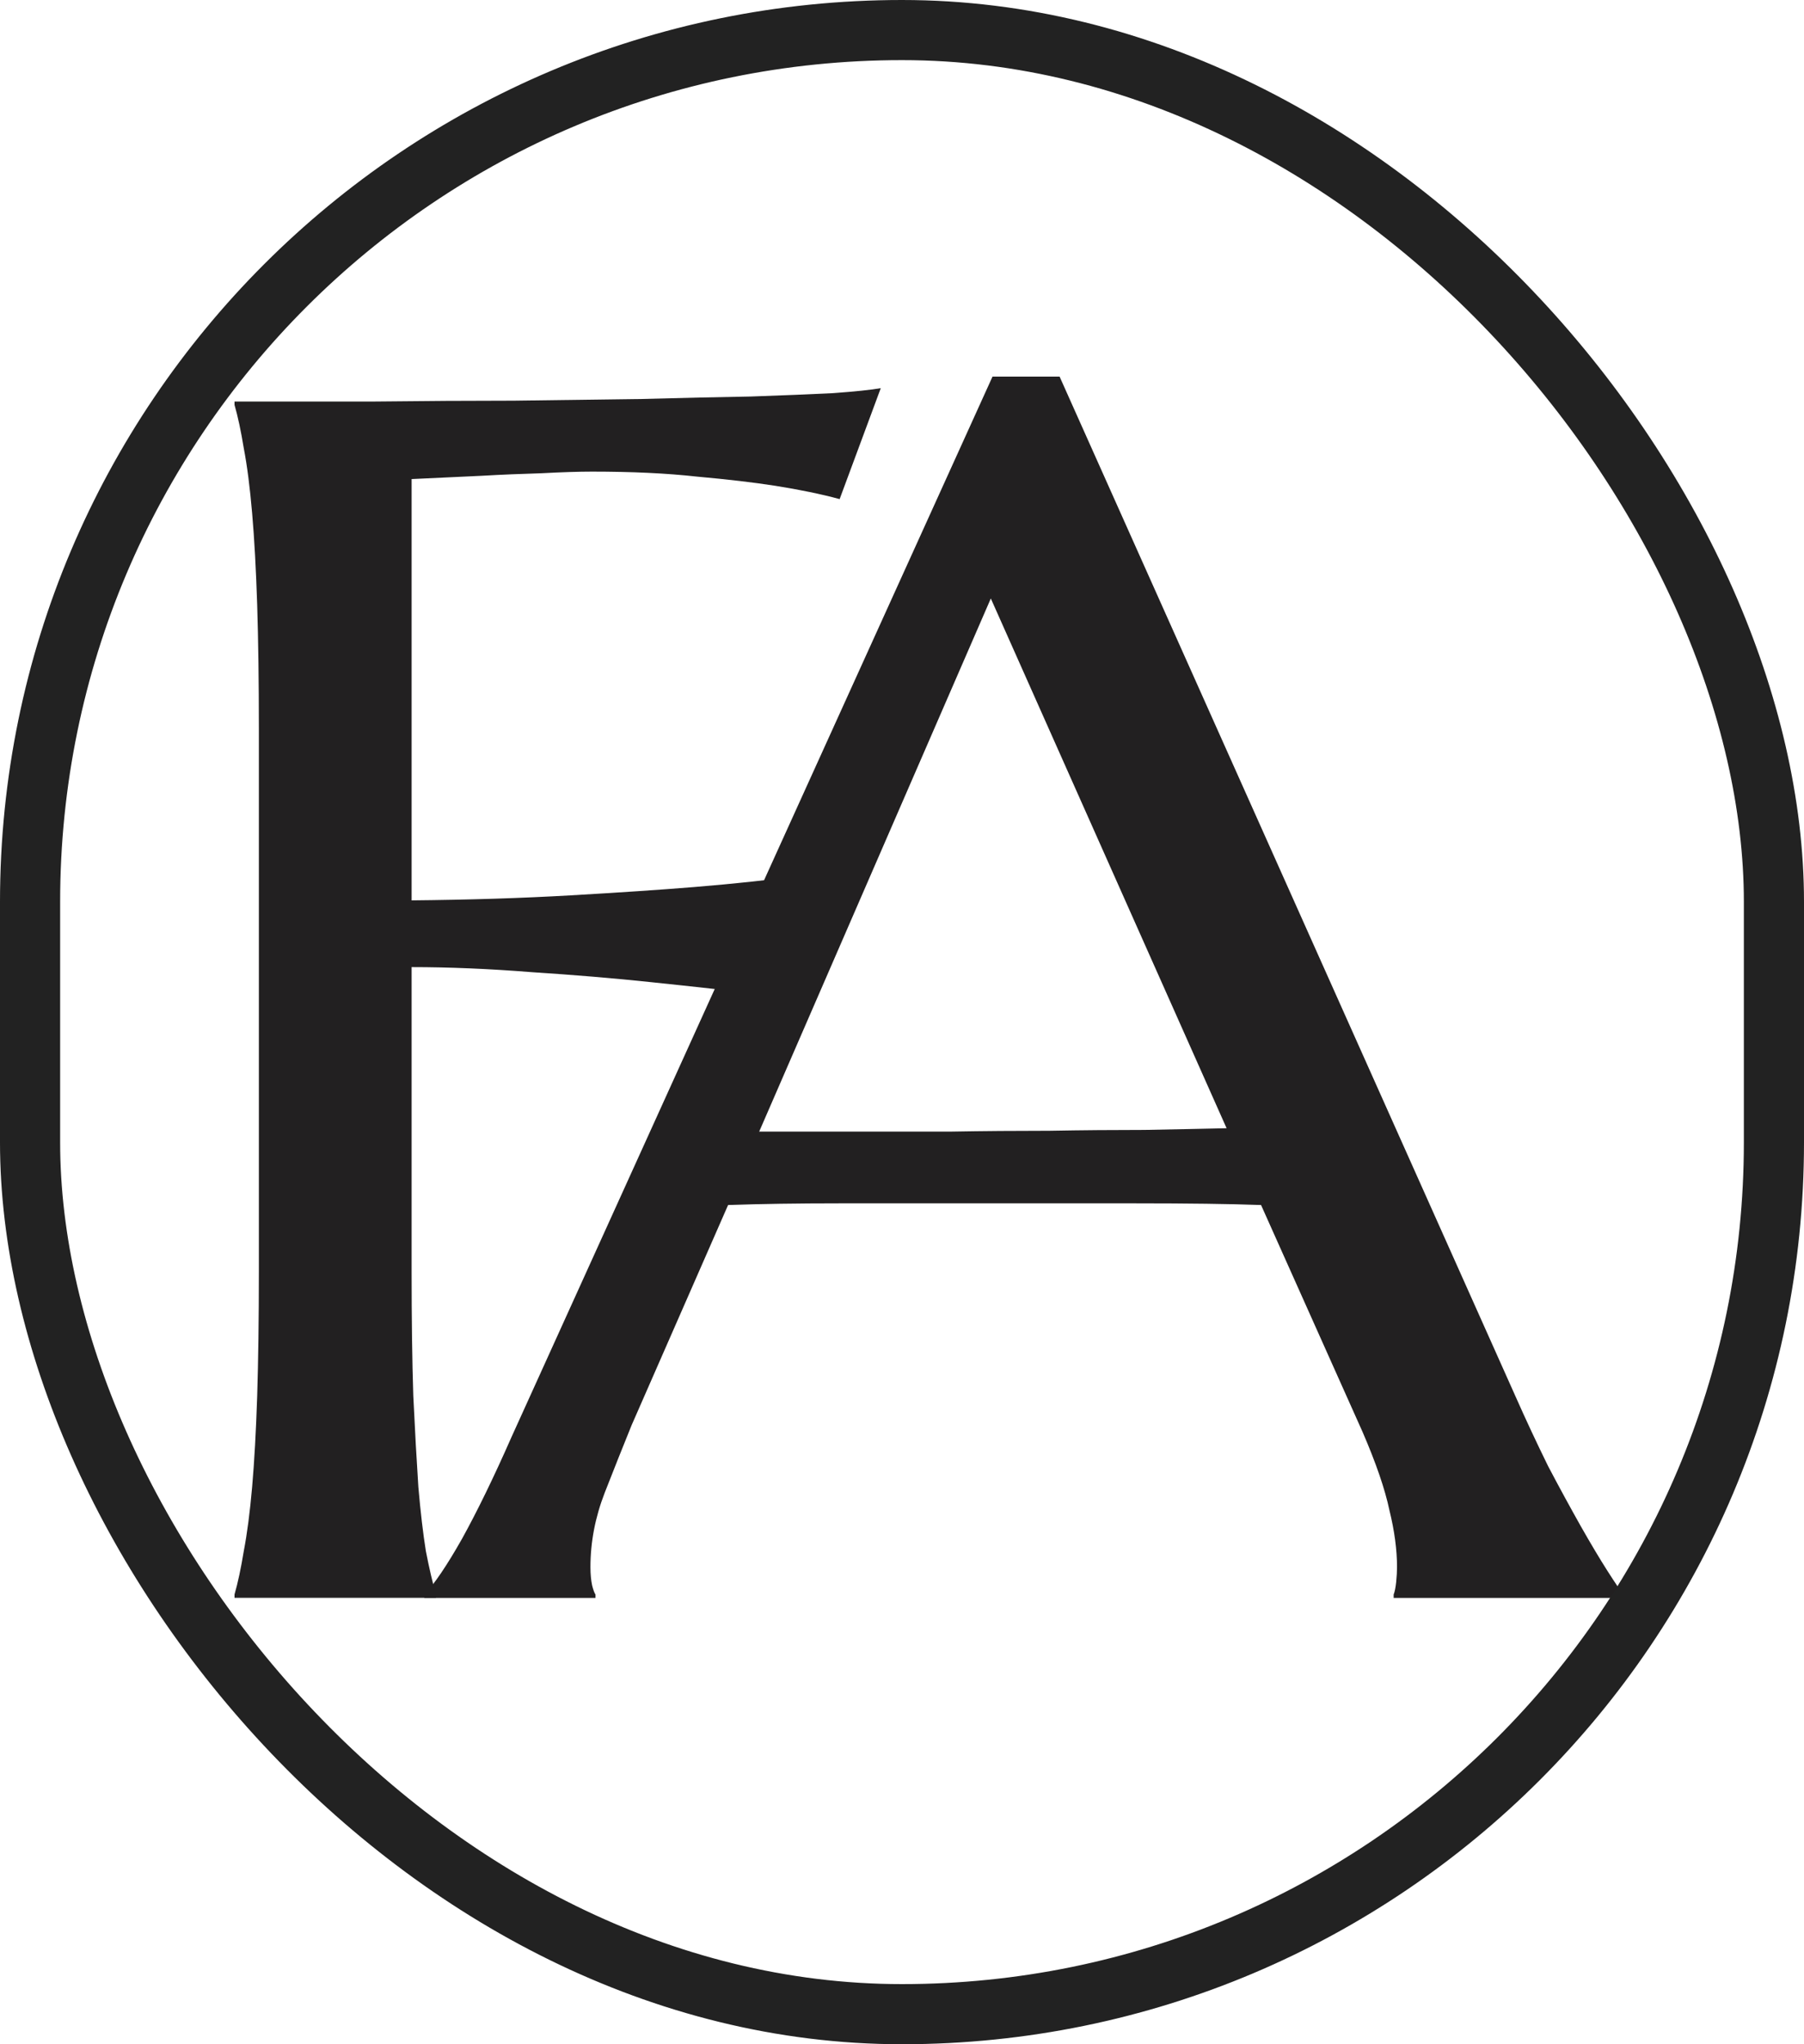
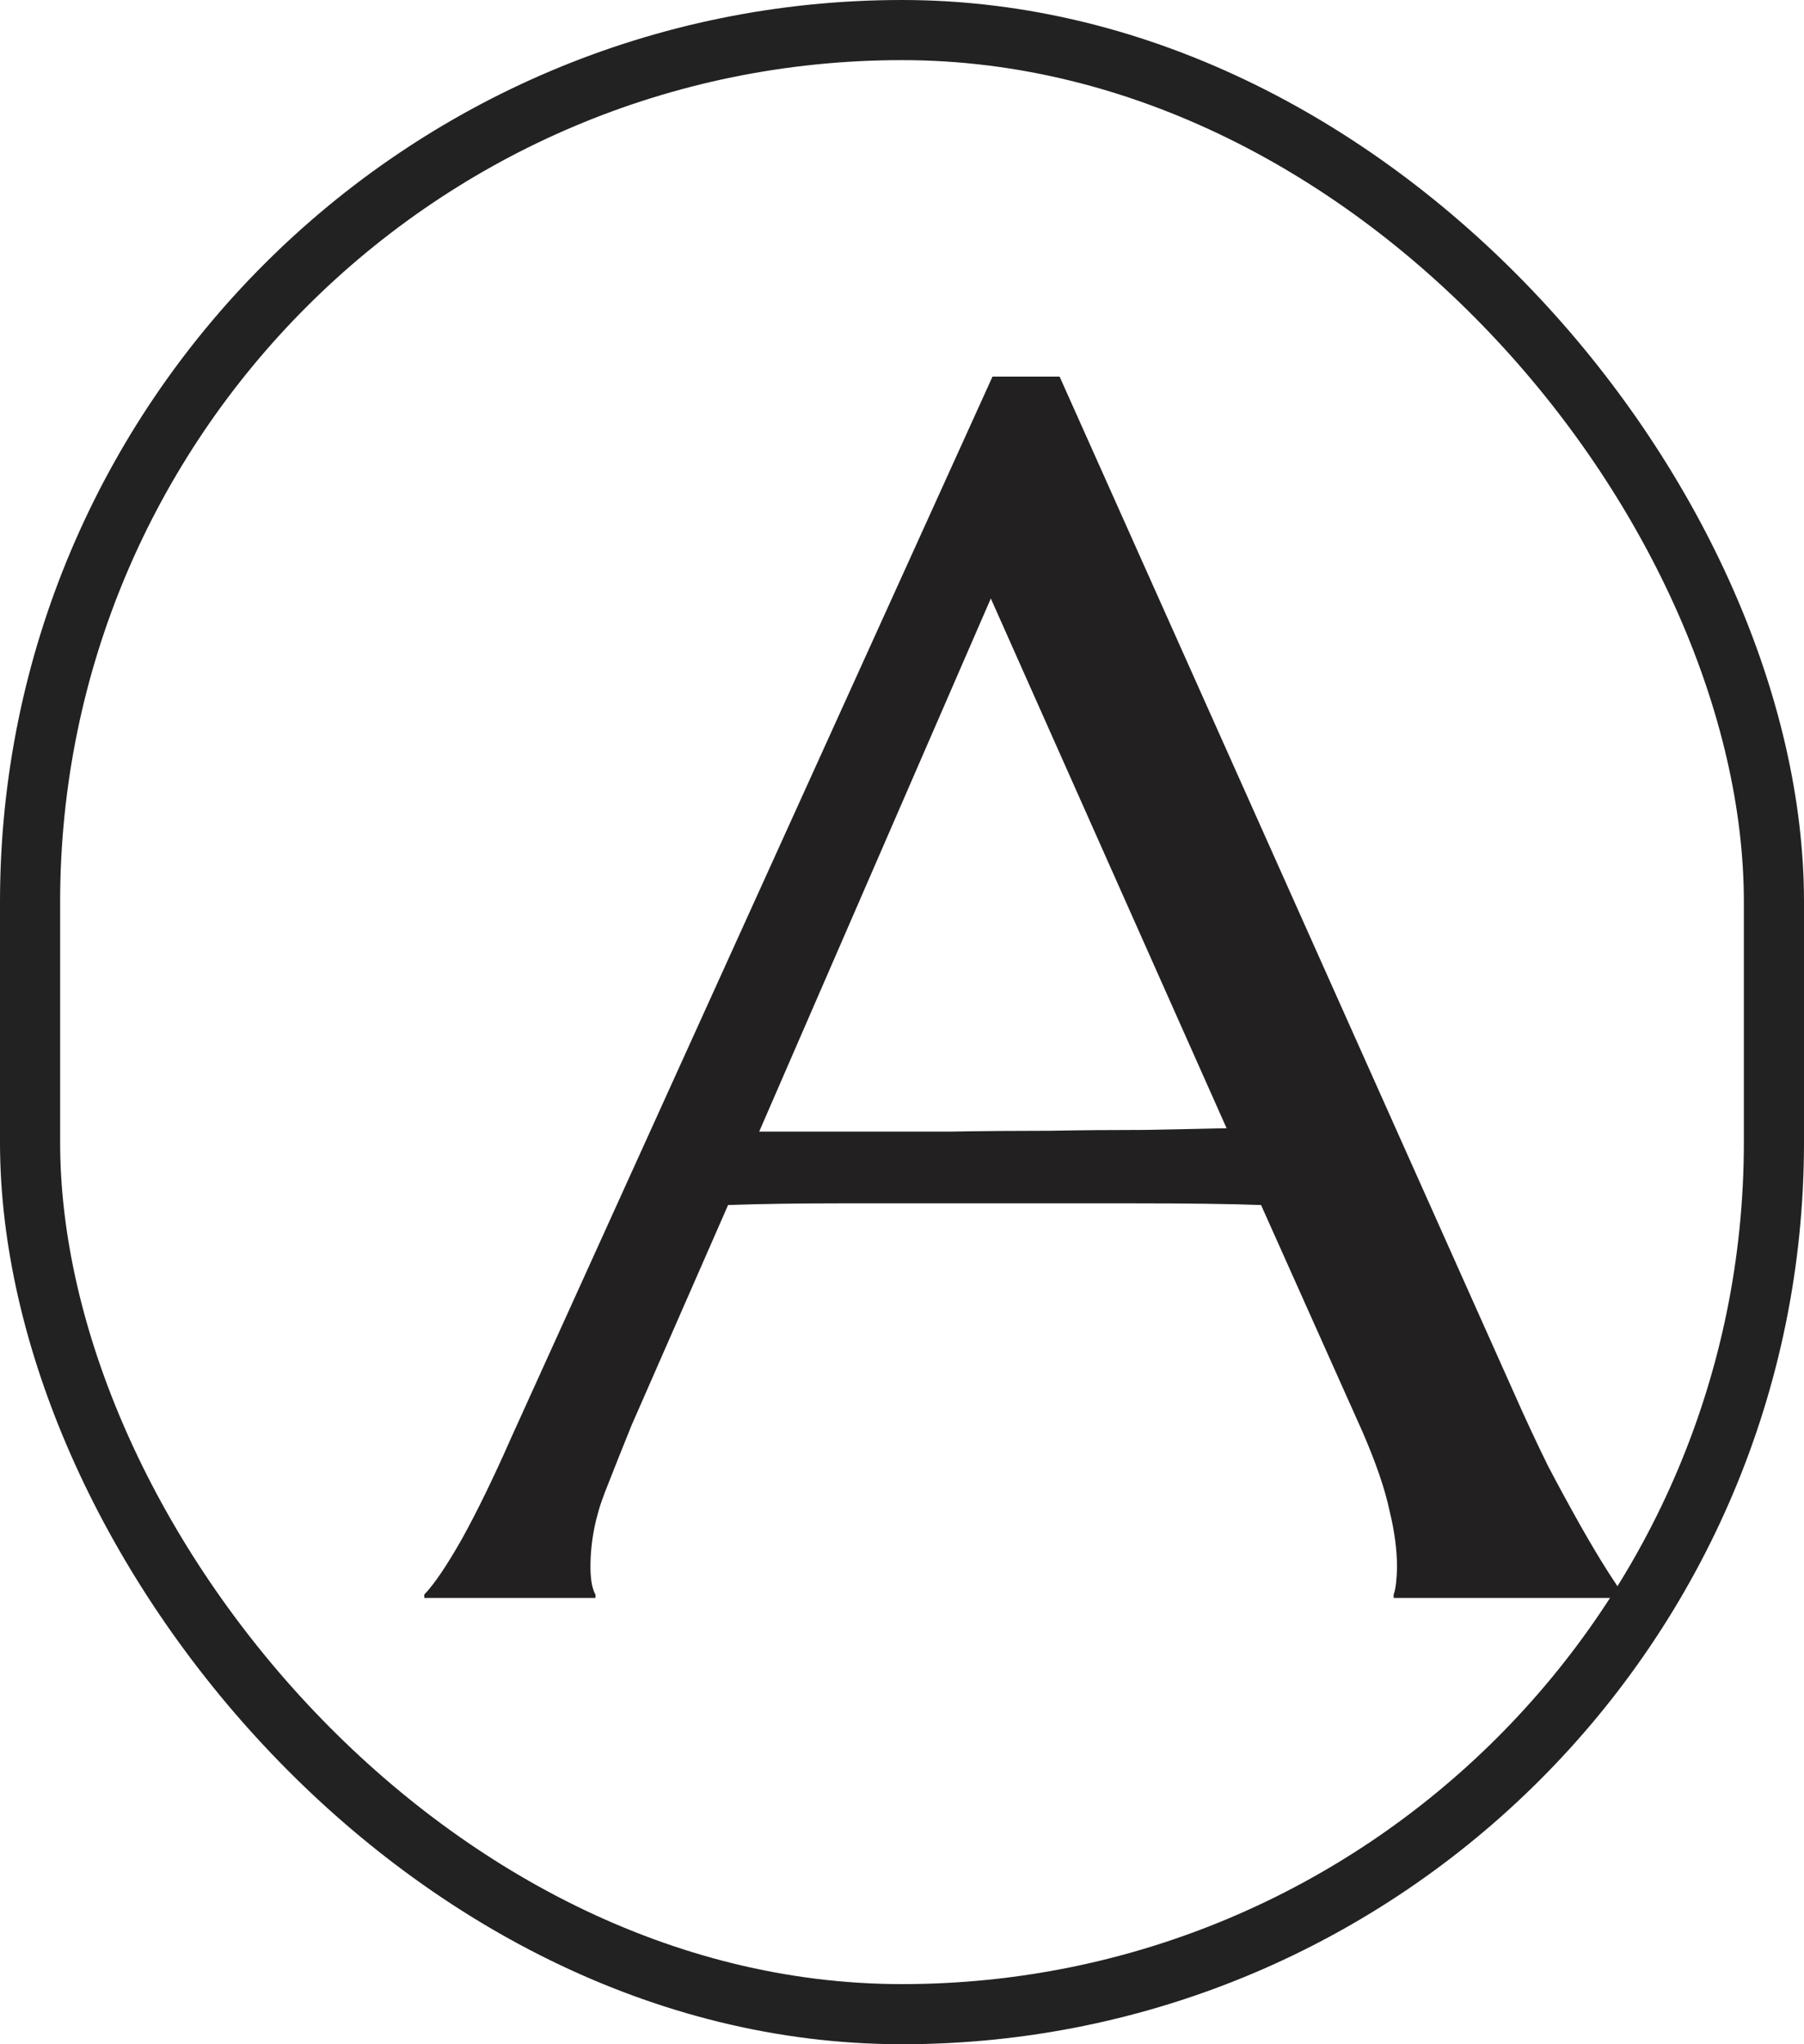
<svg xmlns="http://www.w3.org/2000/svg" width="30" height="34" viewBox="0 0 30 34" fill="none">
-   <path d="M6.845 21.15C6.845 21.936 6.854 22.625 6.873 23.217C6.901 23.8 6.929 24.304 6.957 24.73C6.994 25.155 7.036 25.511 7.082 25.798C7.138 26.085 7.194 26.325 7.25 26.519V26.575H3.9V26.519C3.956 26.325 4.007 26.085 4.054 25.798C4.109 25.511 4.156 25.155 4.193 24.73C4.23 24.304 4.258 23.8 4.277 23.217C4.295 22.625 4.305 21.936 4.305 21.15V12.117C4.305 11.331 4.295 10.646 4.277 10.064C4.258 9.472 4.23 8.963 4.193 8.537C4.156 8.103 4.109 7.742 4.054 7.455C4.007 7.168 3.956 6.928 3.9 6.734V6.678C4.672 6.678 5.454 6.678 6.245 6.678C7.036 6.669 7.803 6.664 8.548 6.664C9.292 6.655 9.999 6.646 10.669 6.636C11.339 6.618 11.944 6.604 12.483 6.595C13.023 6.576 13.479 6.558 13.851 6.539C14.223 6.512 14.489 6.484 14.647 6.456L13.963 8.301C13.656 8.218 13.297 8.144 12.888 8.079C12.534 8.024 12.102 7.973 11.59 7.927C11.088 7.871 10.506 7.844 9.846 7.844C9.622 7.844 9.343 7.853 9.008 7.871C8.673 7.881 8.343 7.894 8.017 7.913C7.645 7.931 7.254 7.95 6.845 7.968V14.975C7.803 14.966 8.683 14.938 9.483 14.892C10.283 14.846 10.971 14.8 11.548 14.753C12.218 14.698 12.823 14.633 13.363 14.559L12.944 16.571C12.246 16.488 11.539 16.409 10.822 16.335C10.208 16.27 9.548 16.215 8.841 16.169C8.134 16.113 7.468 16.085 6.845 16.085V21.15Z" fill="#222021" />
  <path d="M23.176 26.577V26.521C23.194 26.475 23.208 26.406 23.218 26.313C23.227 26.221 23.232 26.137 23.232 26.063C23.232 25.777 23.19 25.462 23.106 25.12C23.032 24.768 22.883 24.334 22.659 23.816L20.971 20.042C20.45 20.023 19.756 20.014 18.891 20.014C18.026 20.014 17.091 20.014 16.086 20.014C15.351 20.014 14.639 20.014 13.95 20.014C13.271 20.014 12.657 20.023 12.108 20.042L10.503 23.705C10.364 24.047 10.215 24.422 10.056 24.828C9.898 25.235 9.819 25.647 9.819 26.063C9.819 26.184 9.829 26.285 9.847 26.369C9.866 26.443 9.884 26.494 9.903 26.521V26.577H7.056V26.521C7.223 26.346 7.433 26.036 7.684 25.592C7.935 25.138 8.21 24.574 8.507 23.899L16.505 6.264H17.621L25.2 23.219C25.376 23.617 25.558 24.005 25.744 24.384C25.939 24.755 26.121 25.087 26.288 25.384C26.456 25.68 26.605 25.929 26.735 26.133C26.865 26.336 26.953 26.466 27 26.521V26.577H23.176ZM14.132 18.821C14.671 18.821 15.225 18.821 15.793 18.821C16.36 18.811 16.914 18.807 17.454 18.807C18.003 18.797 18.528 18.793 19.031 18.793C19.533 18.784 19.989 18.774 20.398 18.765L16.477 9.954L12.625 18.821H14.132Z" fill="#222021" />
  <rect x="0.5" y="0.5" width="29" height="33" rx="14.5" stroke="#222222" />
</svg>